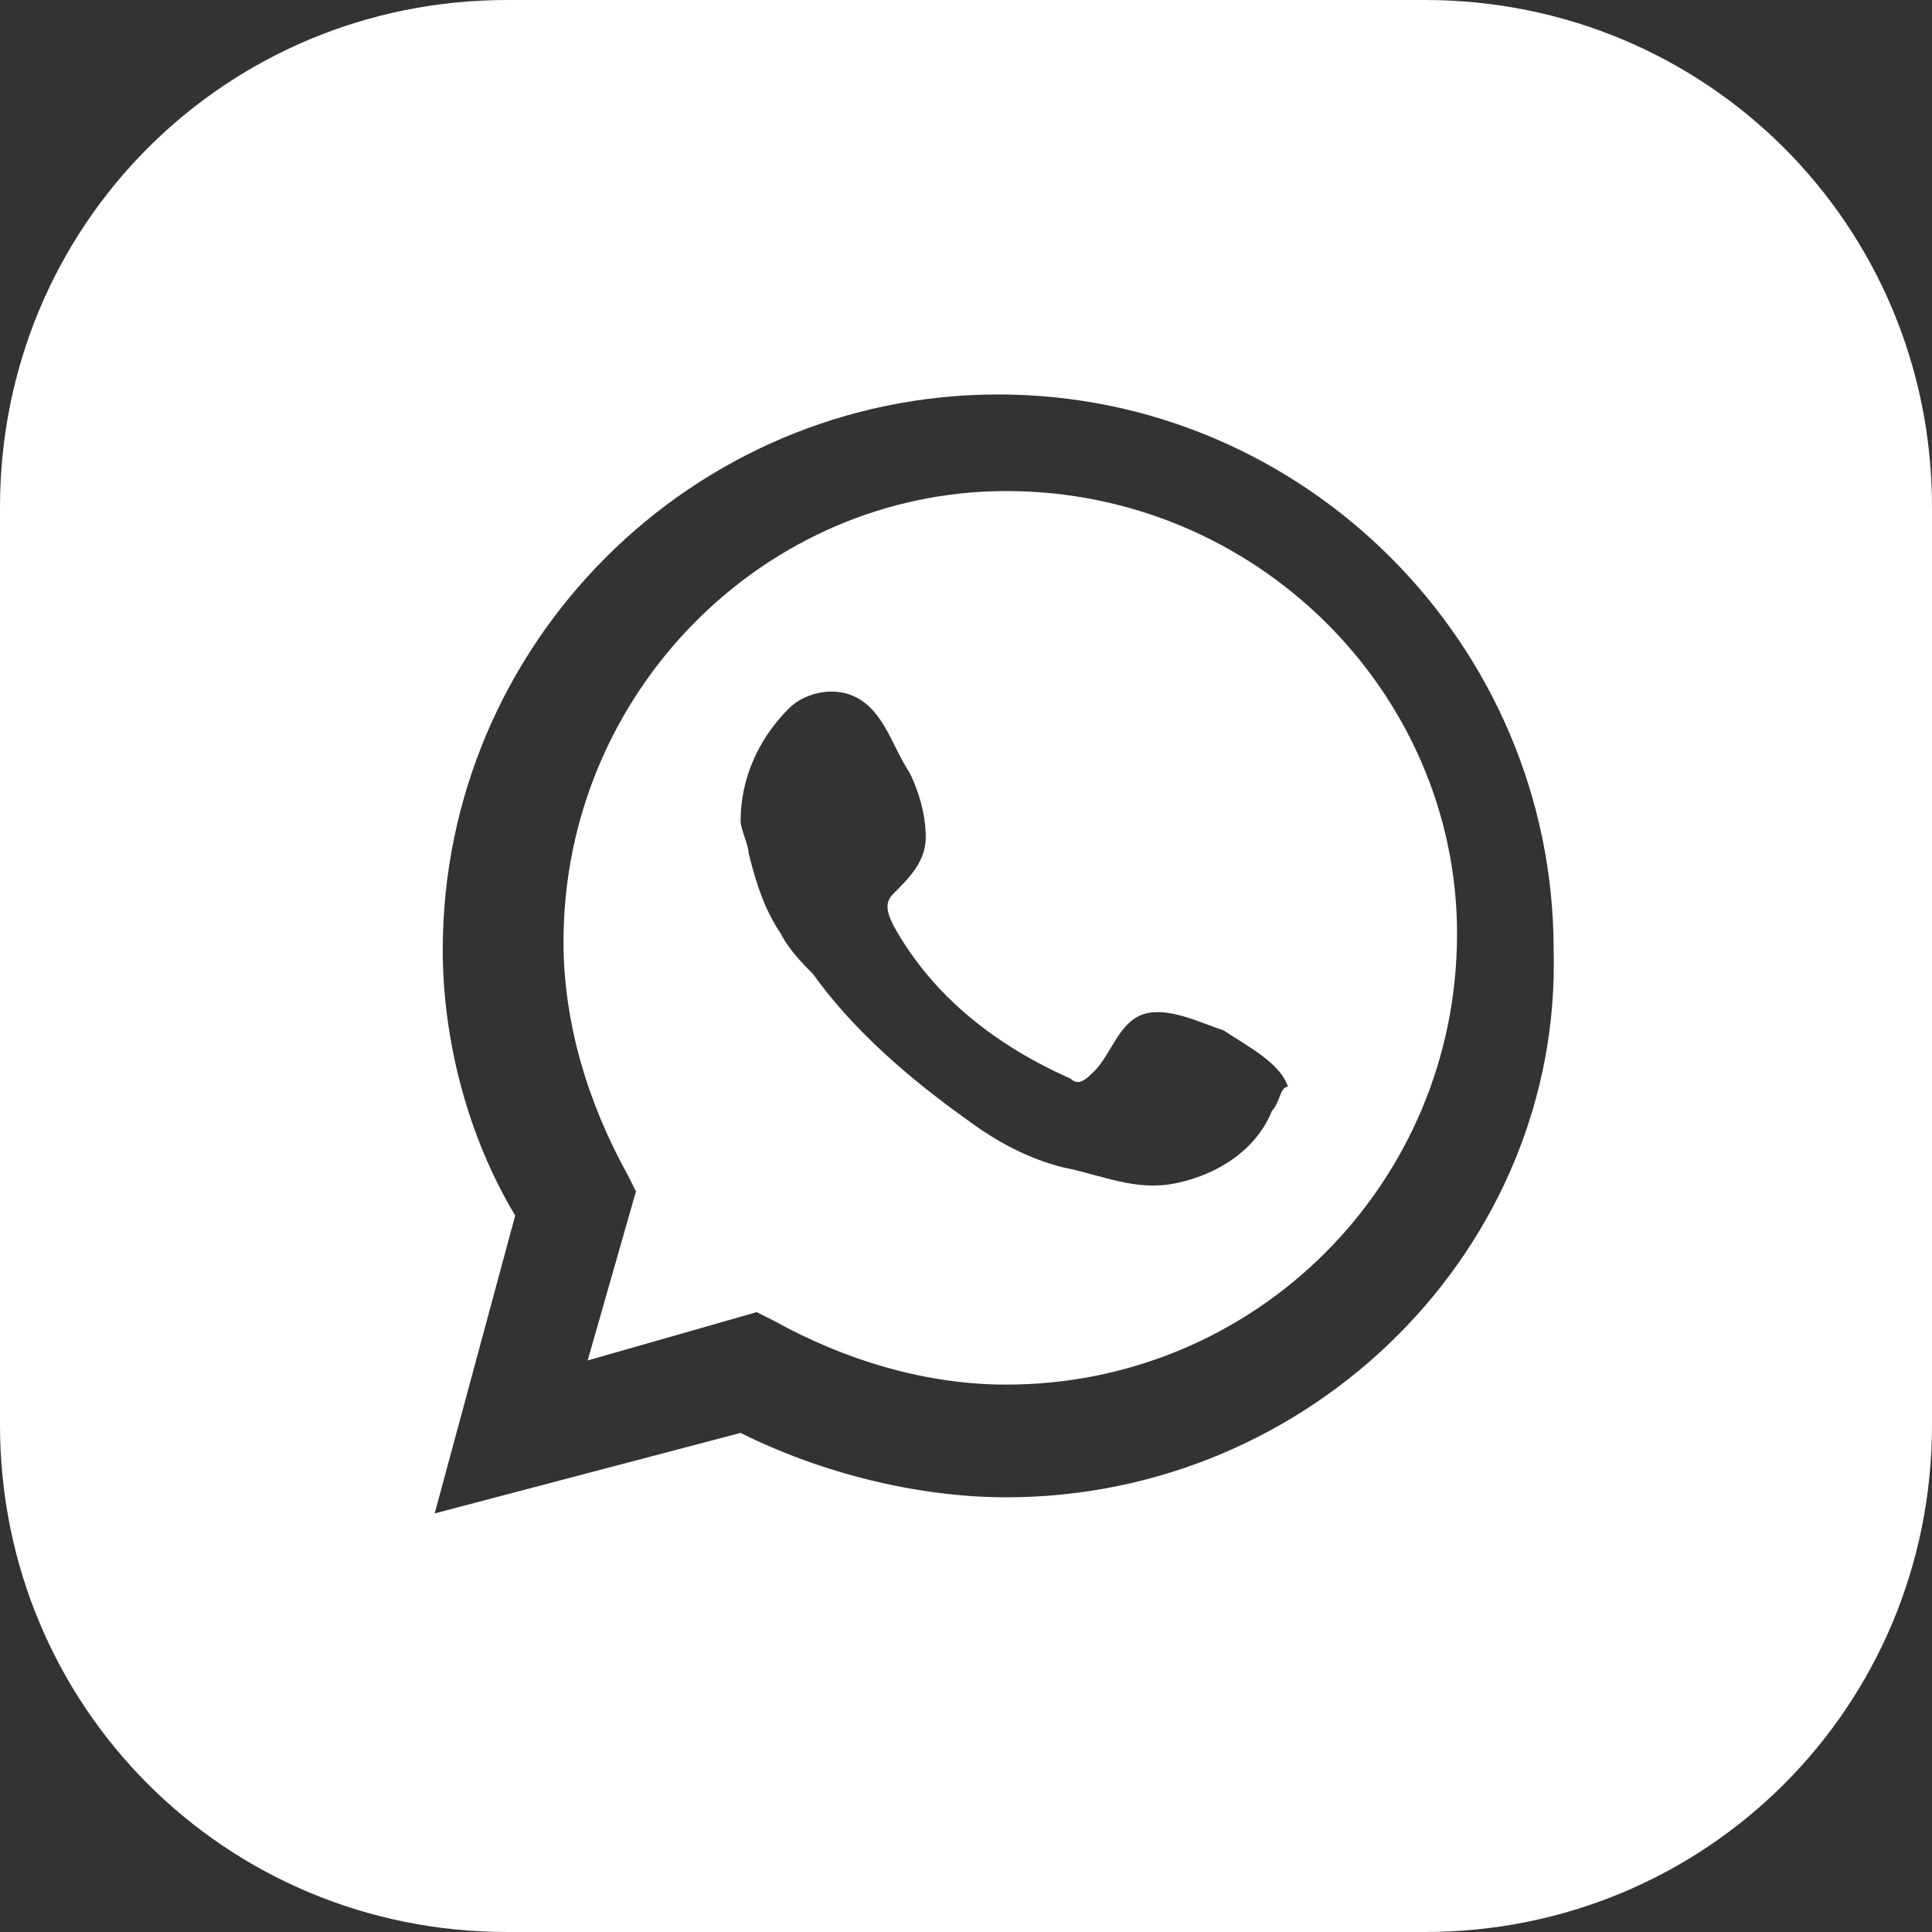
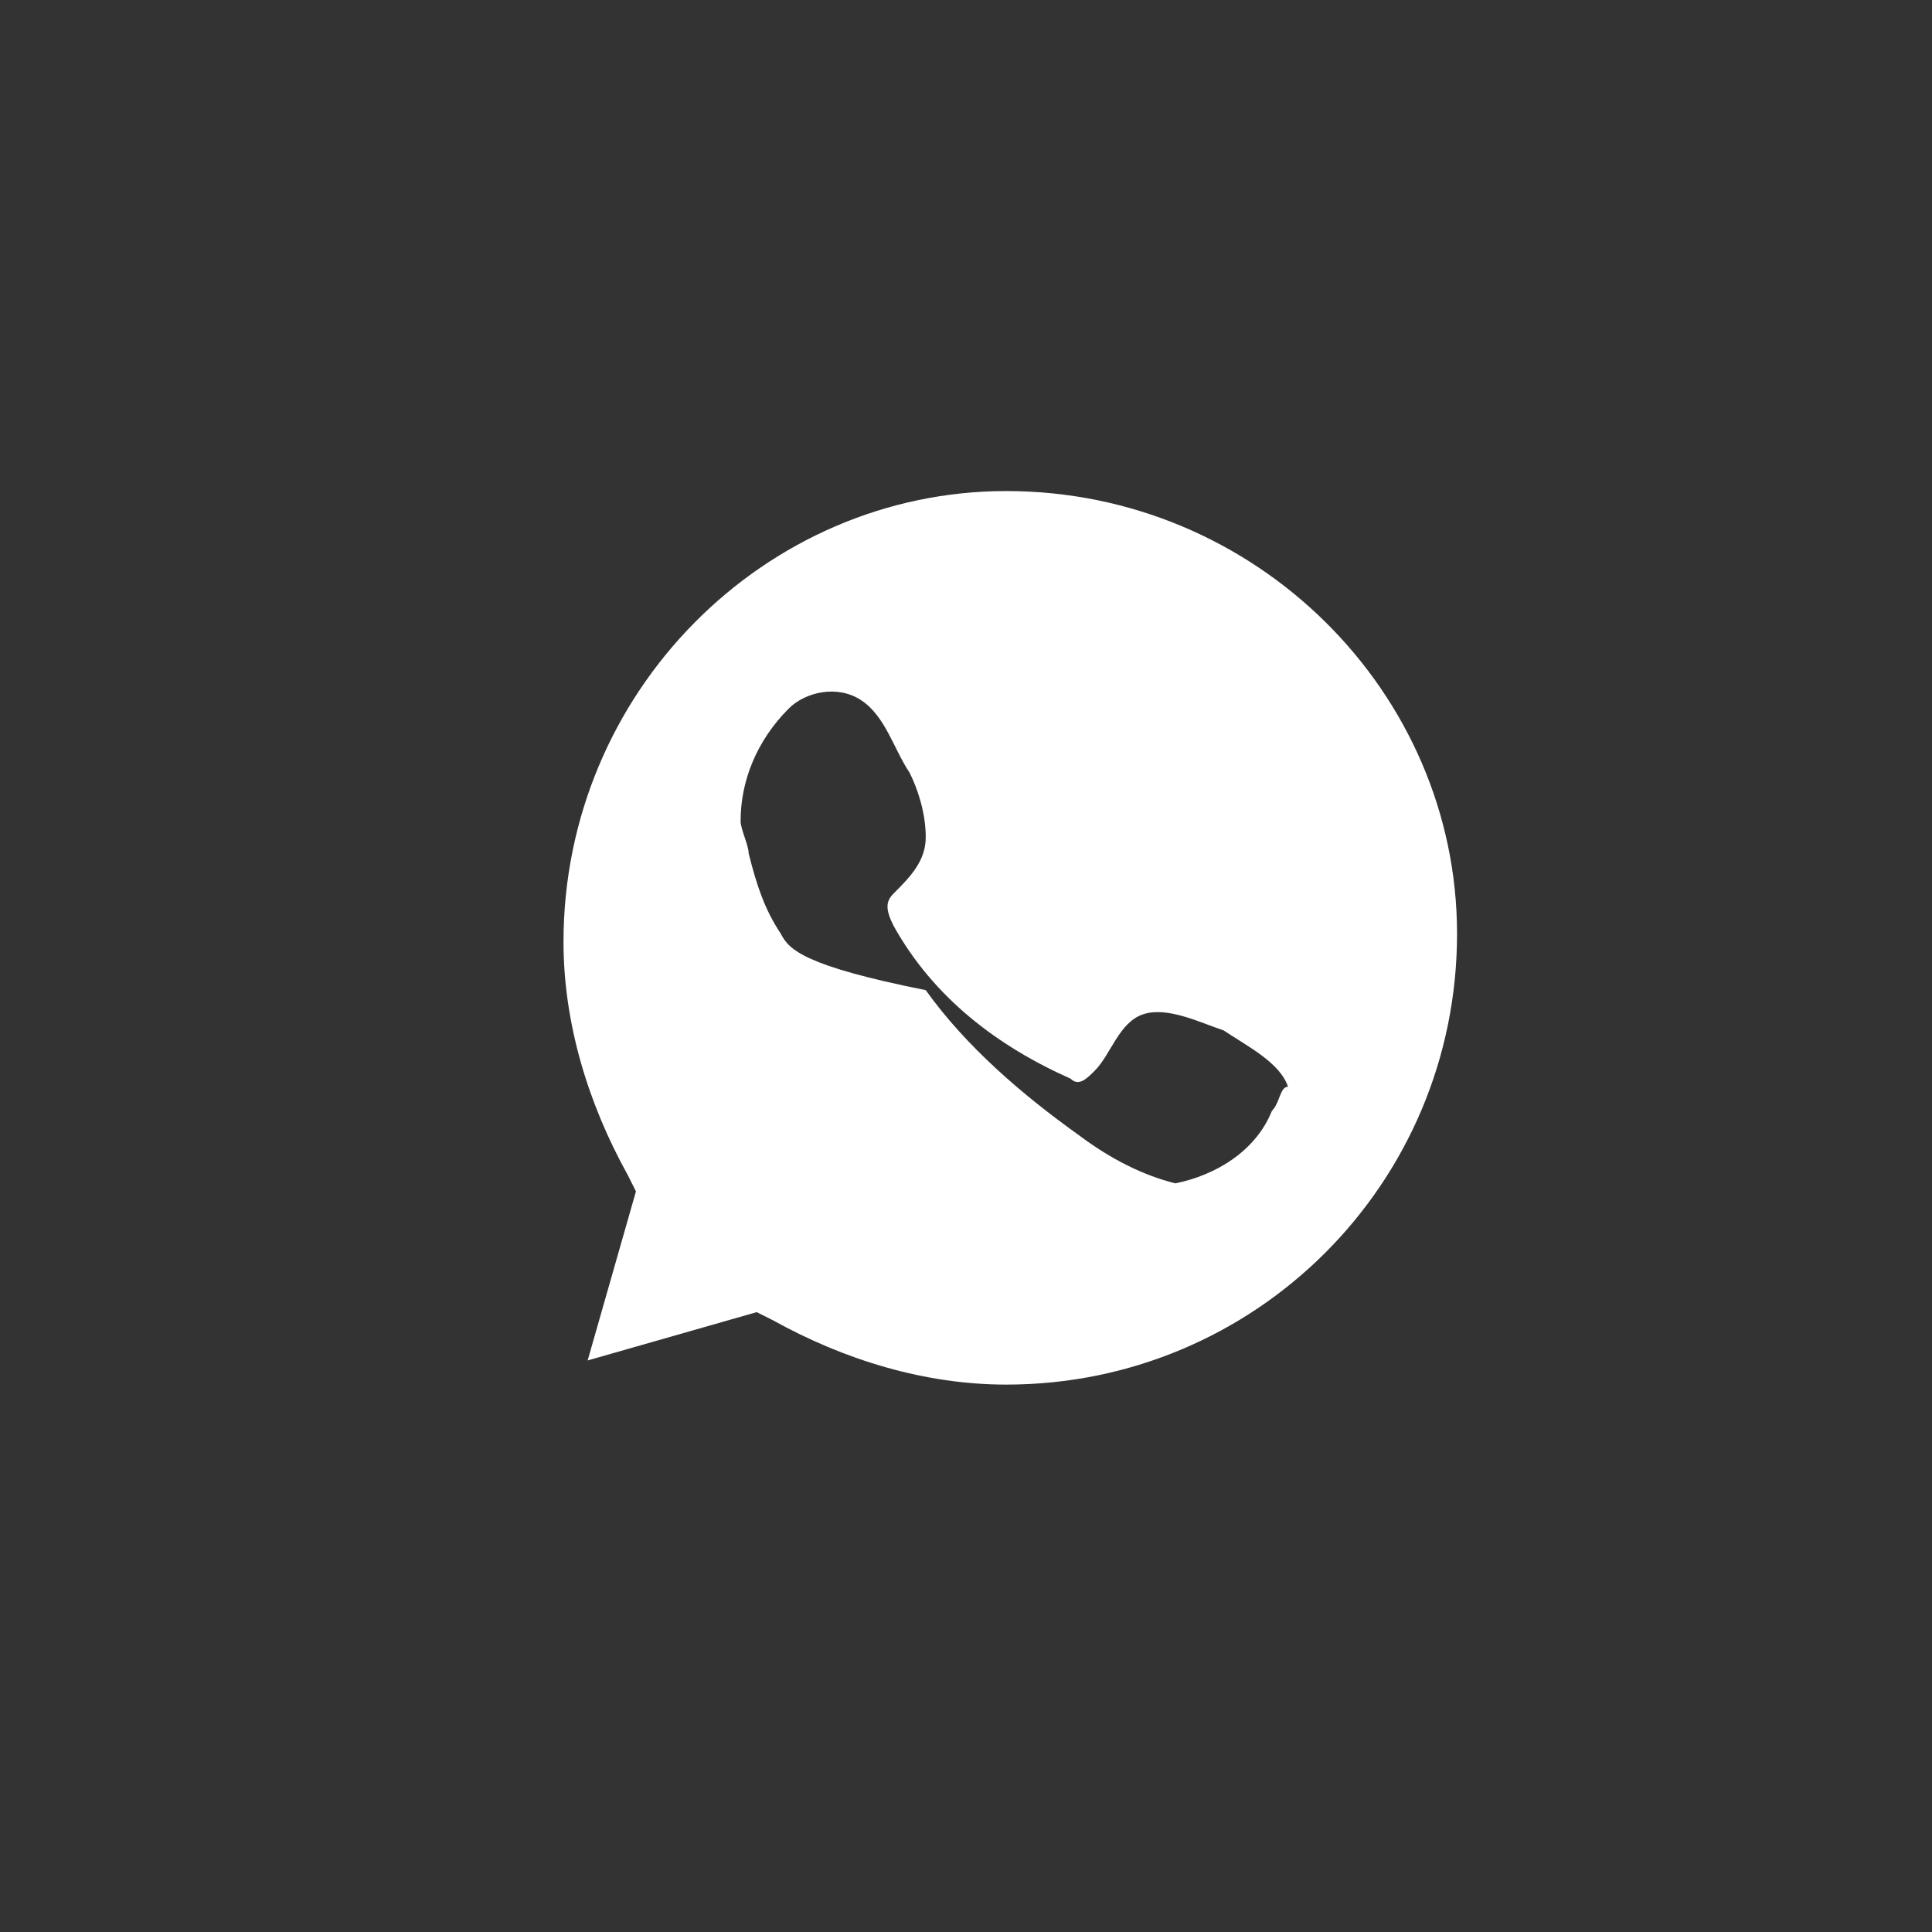
<svg xmlns="http://www.w3.org/2000/svg" version="1.1" id="Layer_1" x="0px" y="0px" viewBox="0 0 24 24" style="enable-background:new 0 0 24 24;" xml:space="preserve">
  <rect x="0" y="0" width="24" height="24" fill="#333333" stroke="none" />
  <style type="text/css">
	.st0{fill:#FFFFFF;}
</style>
  <g>
-     <path class="st0" d="M17.7,0H6.3C2.8,0,0,2.8,0,6.3l0,11.4C0,21.2,2.8,24,6.3,24l11.4,0c3.5,0,6.3-2.8,6.3-6.3V6.3   C24,2.8,21.2,0,17.7,0z M12.5,18.6c-1.1,0-2.3-0.3-3.3-0.8l-3.8,1l1-3.7c-0.6-1-0.9-2.2-0.9-3.3c0-3.8,3.1-6.9,6.9-6.9   s6.9,3.1,6.9,6.9C19.4,15.5,16.3,18.6,12.5,18.6z" />
-     <path class="st0" d="M12.5,6.1C9.5,6.1,7,8.6,7,11.7c0,1,0.3,2,0.8,2.9l0.1,0.2l-0.6,2.1l2.1-0.6l0.2,0.1c0.9,0.5,1.9,0.8,2.9,0.8   c3.1,0,5.6-2.5,5.6-5.6C18.1,8.6,15.6,6.1,12.5,6.1z M15.8,13.8c-0.2,0.5-0.7,0.8-1.2,0.9c-0.5,0.1-0.9-0.1-1.4-0.2   c-0.4-0.1-0.8-0.3-1.2-0.6c-0.7-0.5-1.4-1.1-1.9-1.8C10,12,9.8,11.8,9.7,11.6c-0.2-0.3-0.3-0.6-0.4-1c0-0.1-0.1-0.3-0.1-0.4   c0-0.5,0.2-1,0.6-1.4c0.2-0.2,0.6-0.3,0.9-0.1c0.3,0.2,0.4,0.6,0.6,0.9c0.1,0.2,0.2,0.5,0.2,0.8c0,0.3-0.2,0.5-0.4,0.7   c-0.1,0.1-0.1,0.2,0,0.4c0.5,0.9,1.3,1.5,2.2,1.9c0.1,0.1,0.2,0,0.3-0.1c0.2-0.2,0.3-0.6,0.6-0.7c0.3-0.1,0.7,0.1,1,0.2   c0.3,0.2,0.7,0.4,0.8,0.7C15.9,13.5,15.9,13.7,15.8,13.8z" />
+     <path class="st0" d="M12.5,6.1C9.5,6.1,7,8.6,7,11.7c0,1,0.3,2,0.8,2.9l0.1,0.2l-0.6,2.1l2.1-0.6l0.2,0.1c0.9,0.5,1.9,0.8,2.9,0.8   c3.1,0,5.6-2.5,5.6-5.6C18.1,8.6,15.6,6.1,12.5,6.1z M15.8,13.8c-0.2,0.5-0.7,0.8-1.2,0.9c-0.4-0.1-0.8-0.3-1.2-0.6c-0.7-0.5-1.4-1.1-1.9-1.8C10,12,9.8,11.8,9.7,11.6c-0.2-0.3-0.3-0.6-0.4-1c0-0.1-0.1-0.3-0.1-0.4   c0-0.5,0.2-1,0.6-1.4c0.2-0.2,0.6-0.3,0.9-0.1c0.3,0.2,0.4,0.6,0.6,0.9c0.1,0.2,0.2,0.5,0.2,0.8c0,0.3-0.2,0.5-0.4,0.7   c-0.1,0.1-0.1,0.2,0,0.4c0.5,0.9,1.3,1.5,2.2,1.9c0.1,0.1,0.2,0,0.3-0.1c0.2-0.2,0.3-0.6,0.6-0.7c0.3-0.1,0.7,0.1,1,0.2   c0.3,0.2,0.7,0.4,0.8,0.7C15.9,13.5,15.9,13.7,15.8,13.8z" />
  </g>
</svg>